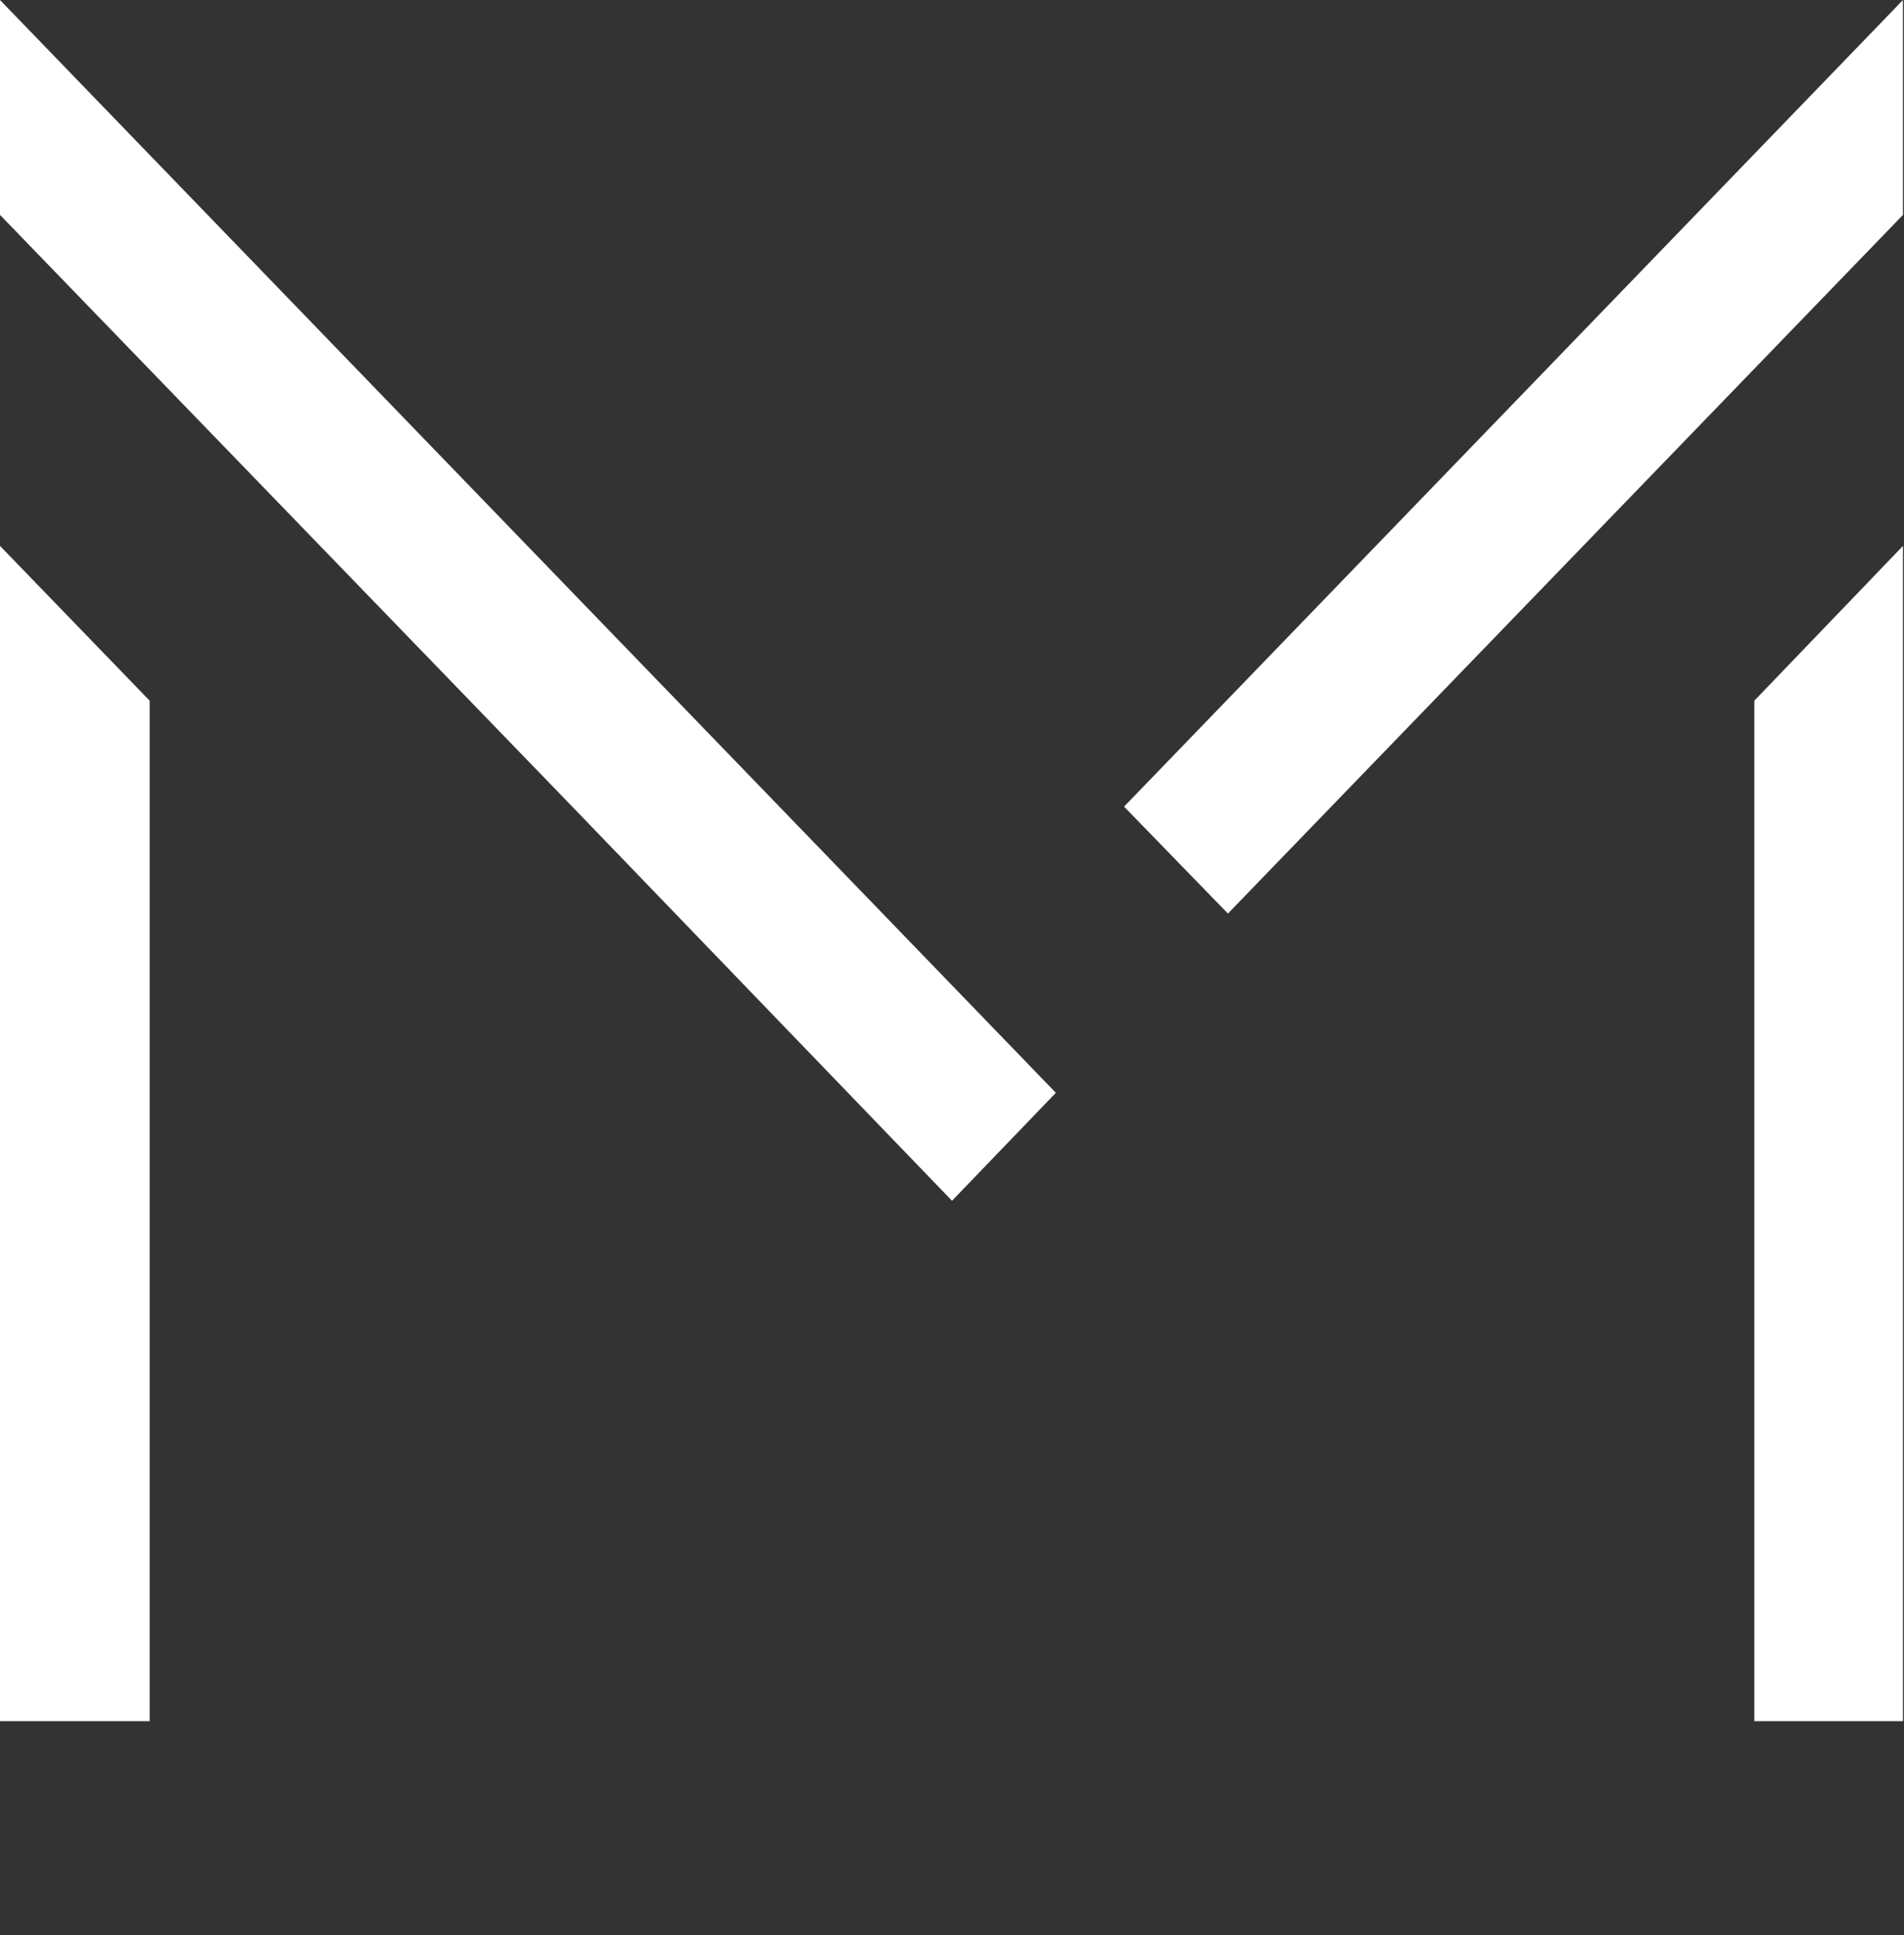
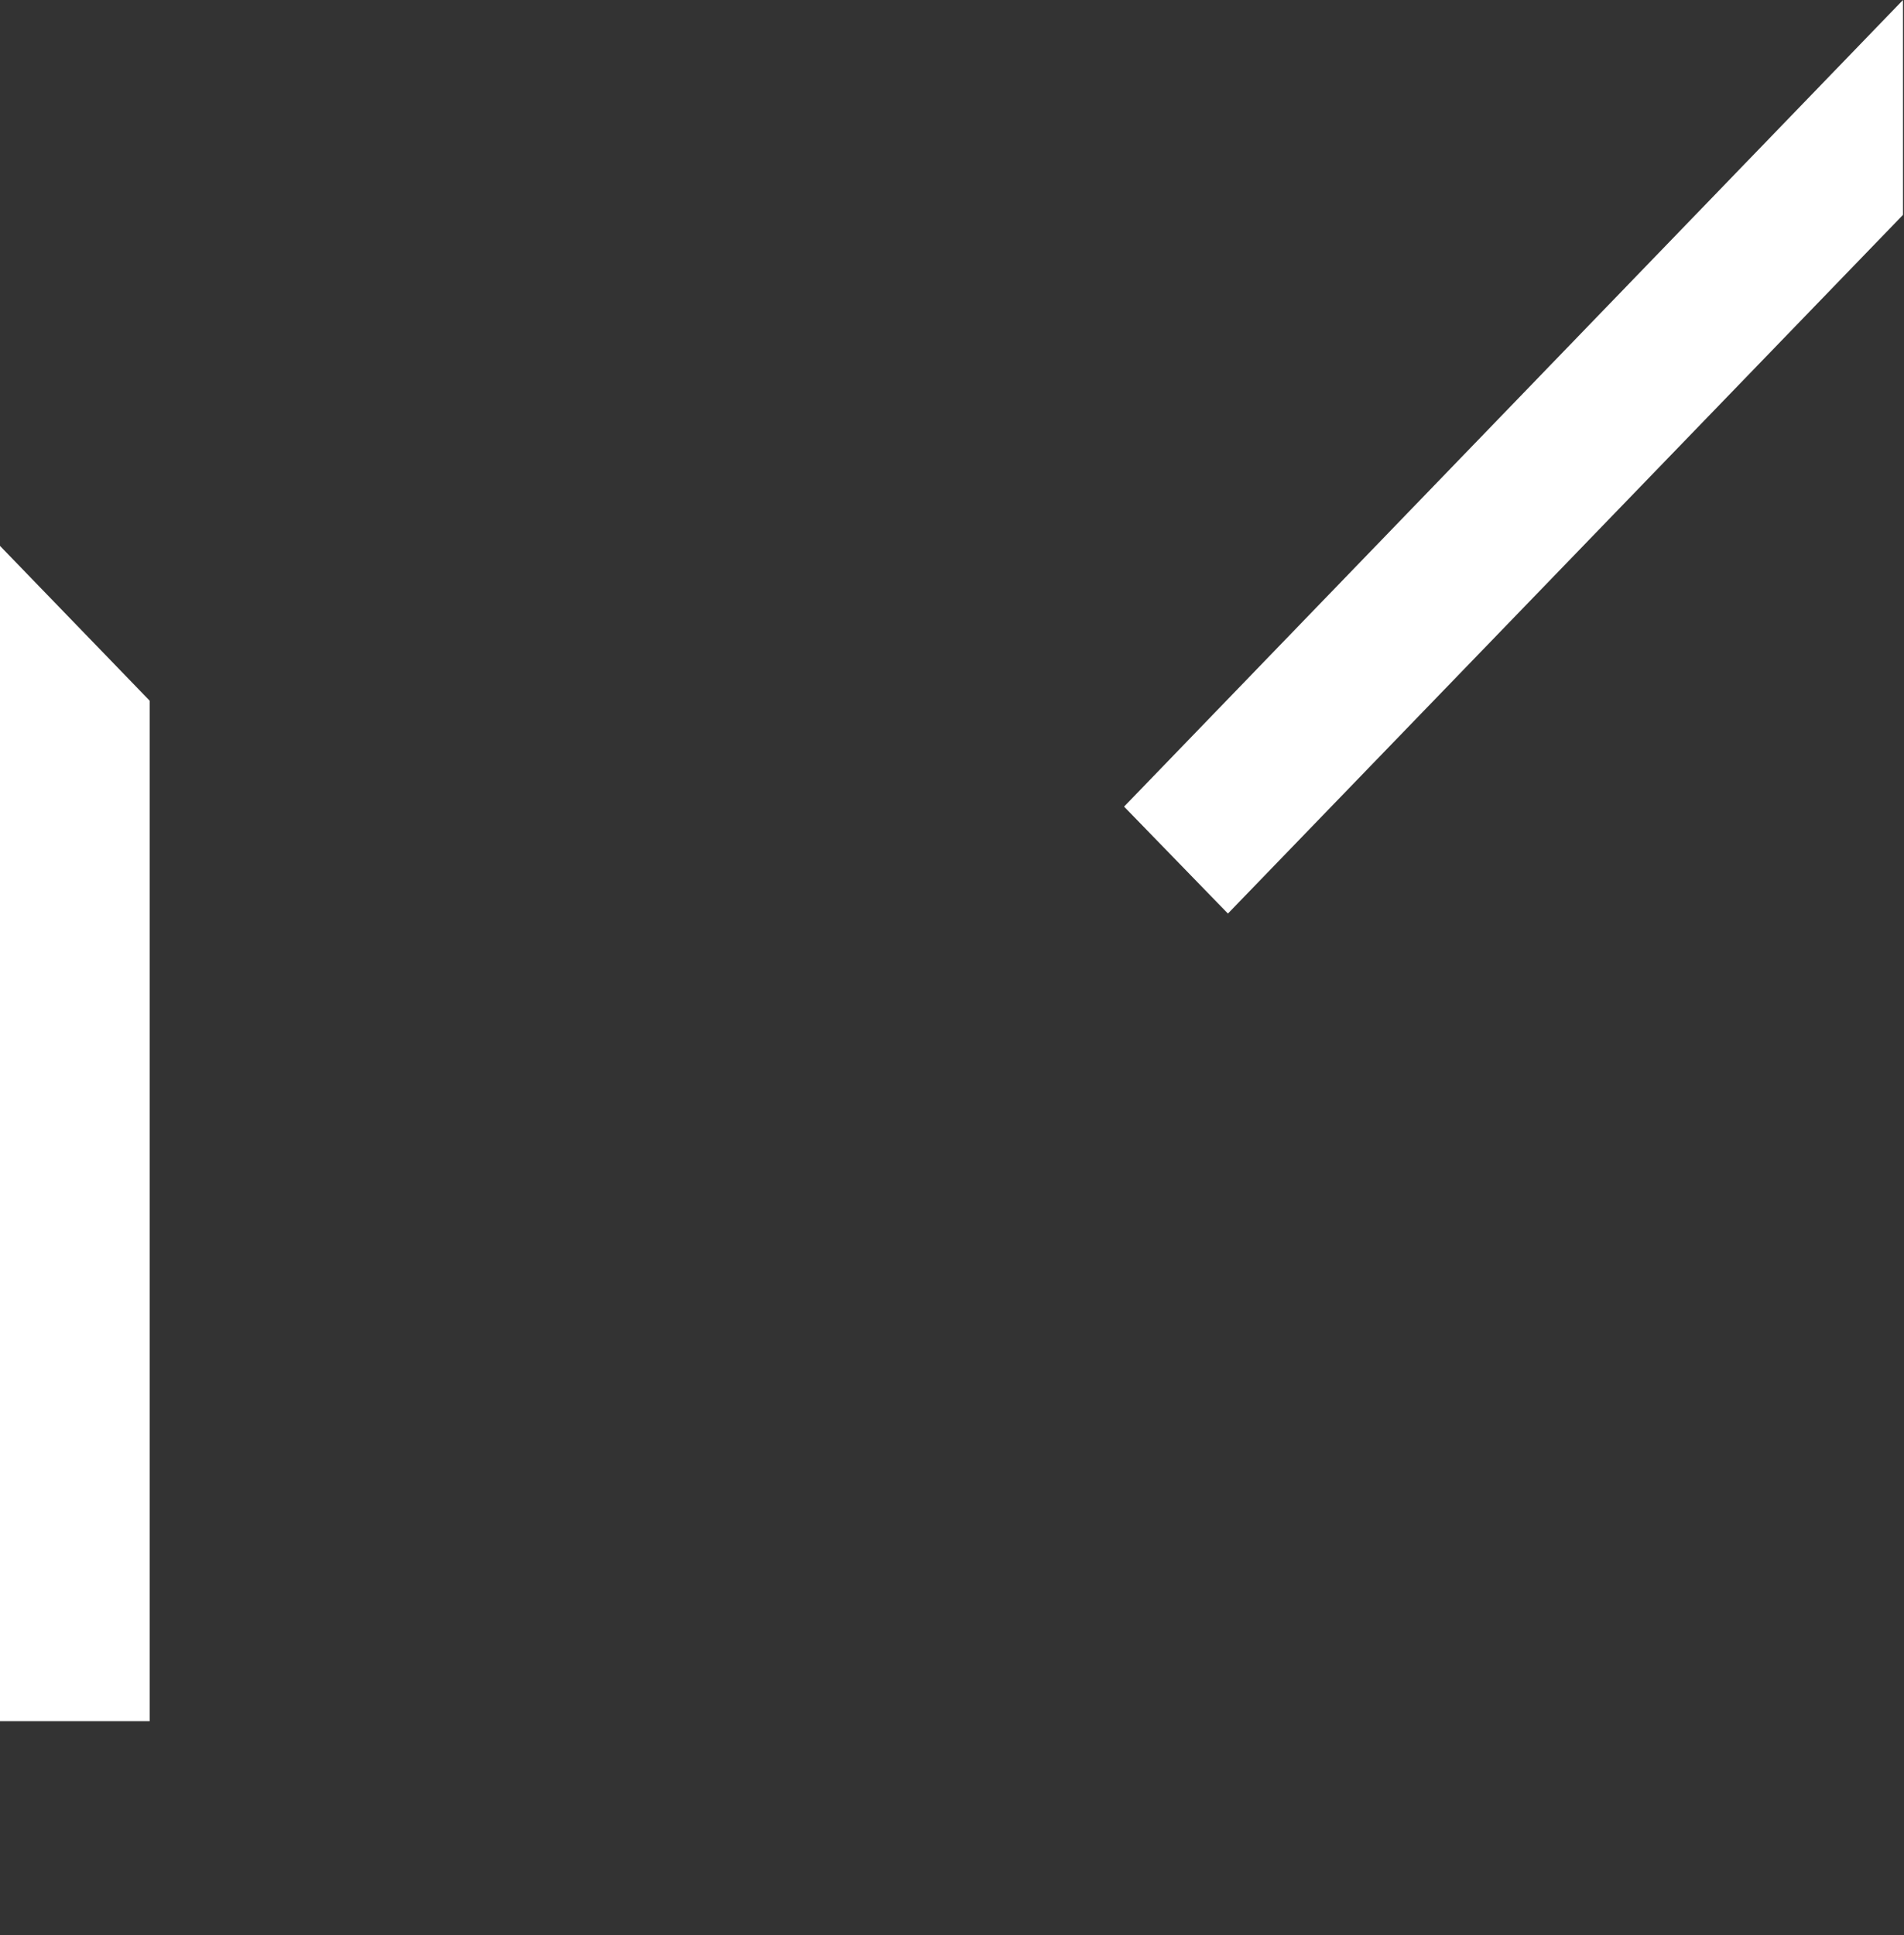
<svg xmlns="http://www.w3.org/2000/svg" id="Layer_1" version="1.1" viewBox="0 0 187 190">
  <rect x="0" y="0" width="187" height="190" fill="#333333" stroke="none" />
  <defs>
    <style>
      .st0 {
        fill: #fff;
      }
    </style>
  </defs>
-   <polygon class="st0" points="186.9 53.6 186.9 169 172.3 169 172.3 68.8 186.9 53.6" />
  <polygon class="st0" points="14.7 68.8 14.7 169 0 169 0 53.6 14.7 68.8" />
-   <polygon class="st0" points="103.7 107.3 93.5 117.9 56.3 79.3 0 21.1 0 0 103.7 107.3" />
  <polygon class="st0" points="186.9 0 186.9 21.1 120.6 89.7 110.4 79.2 186.9 0" />
</svg>